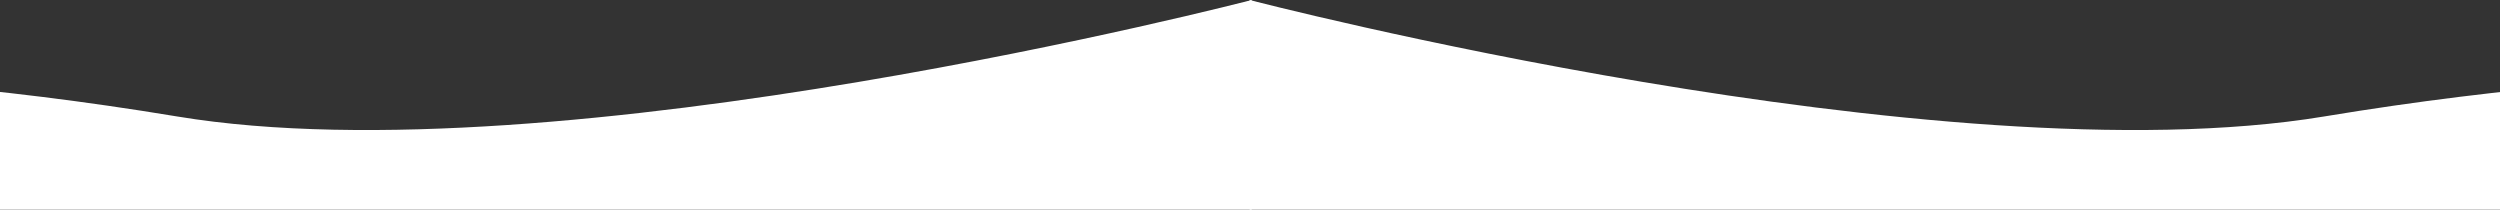
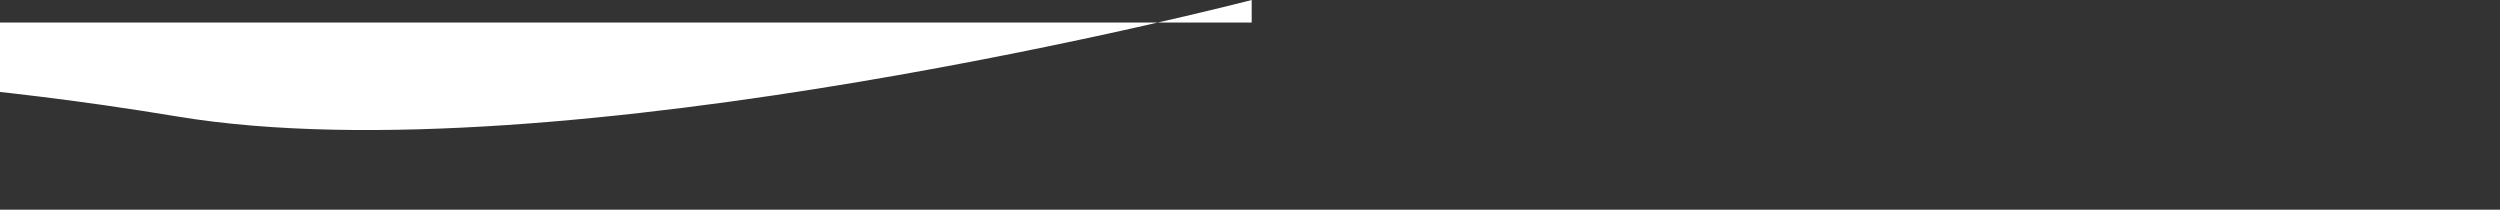
<svg xmlns="http://www.w3.org/2000/svg" width="1920" height="161" viewBox="0 0 1920 161" fill="none">
  <rect x="0" y="0" width="1920" height="161" fill="#333333" stroke="none" />
-   <path d="M136.245 89.477C-157.655 40.782 -308.099 66.013 -602 17.318V254H961.296V0C961.296 0 430.146 138.172 136.245 89.477Z" fill="white" />
-   <path d="M1784.76 89.477C2078.66 40.782 2229.1 66.013 2523 17.318V254H959.704V0C959.704 0 1490.85 138.172 1784.76 89.477Z" fill="white" />
+   <path d="M136.245 89.477C-157.655 40.782 -308.099 66.013 -602 17.318H961.296V0C961.296 0 430.146 138.172 136.245 89.477Z" fill="white" />
</svg>